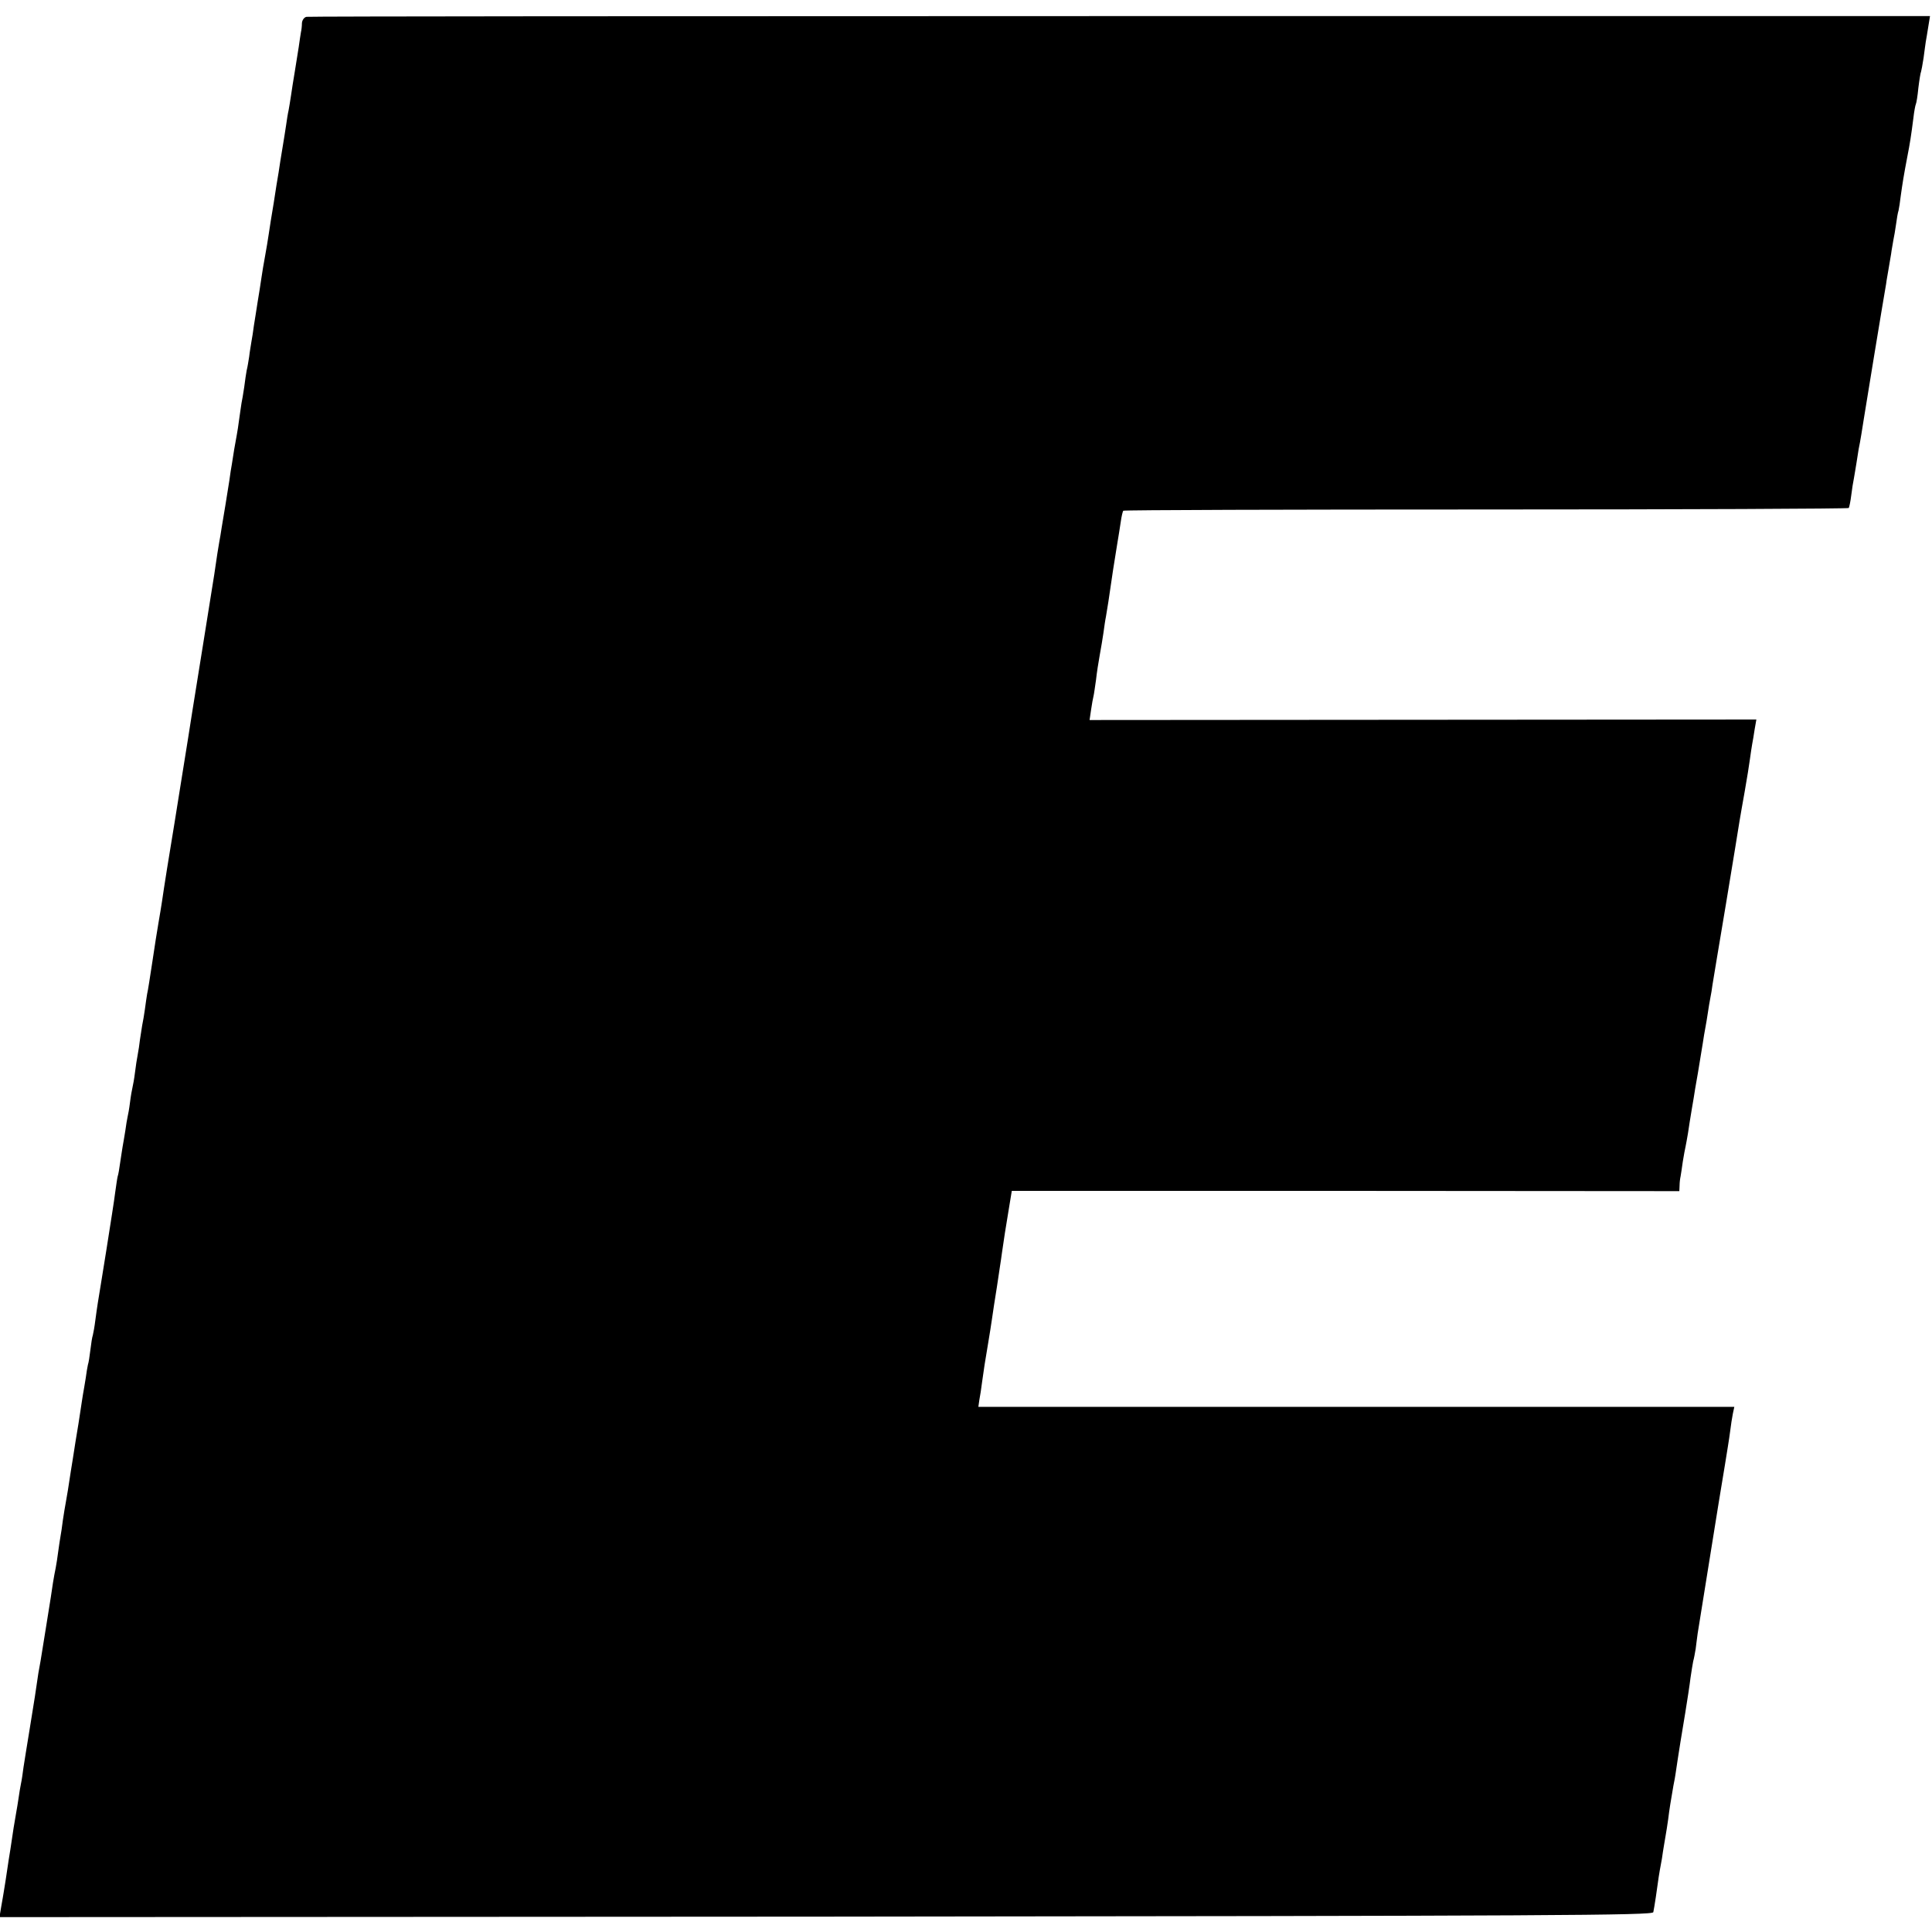
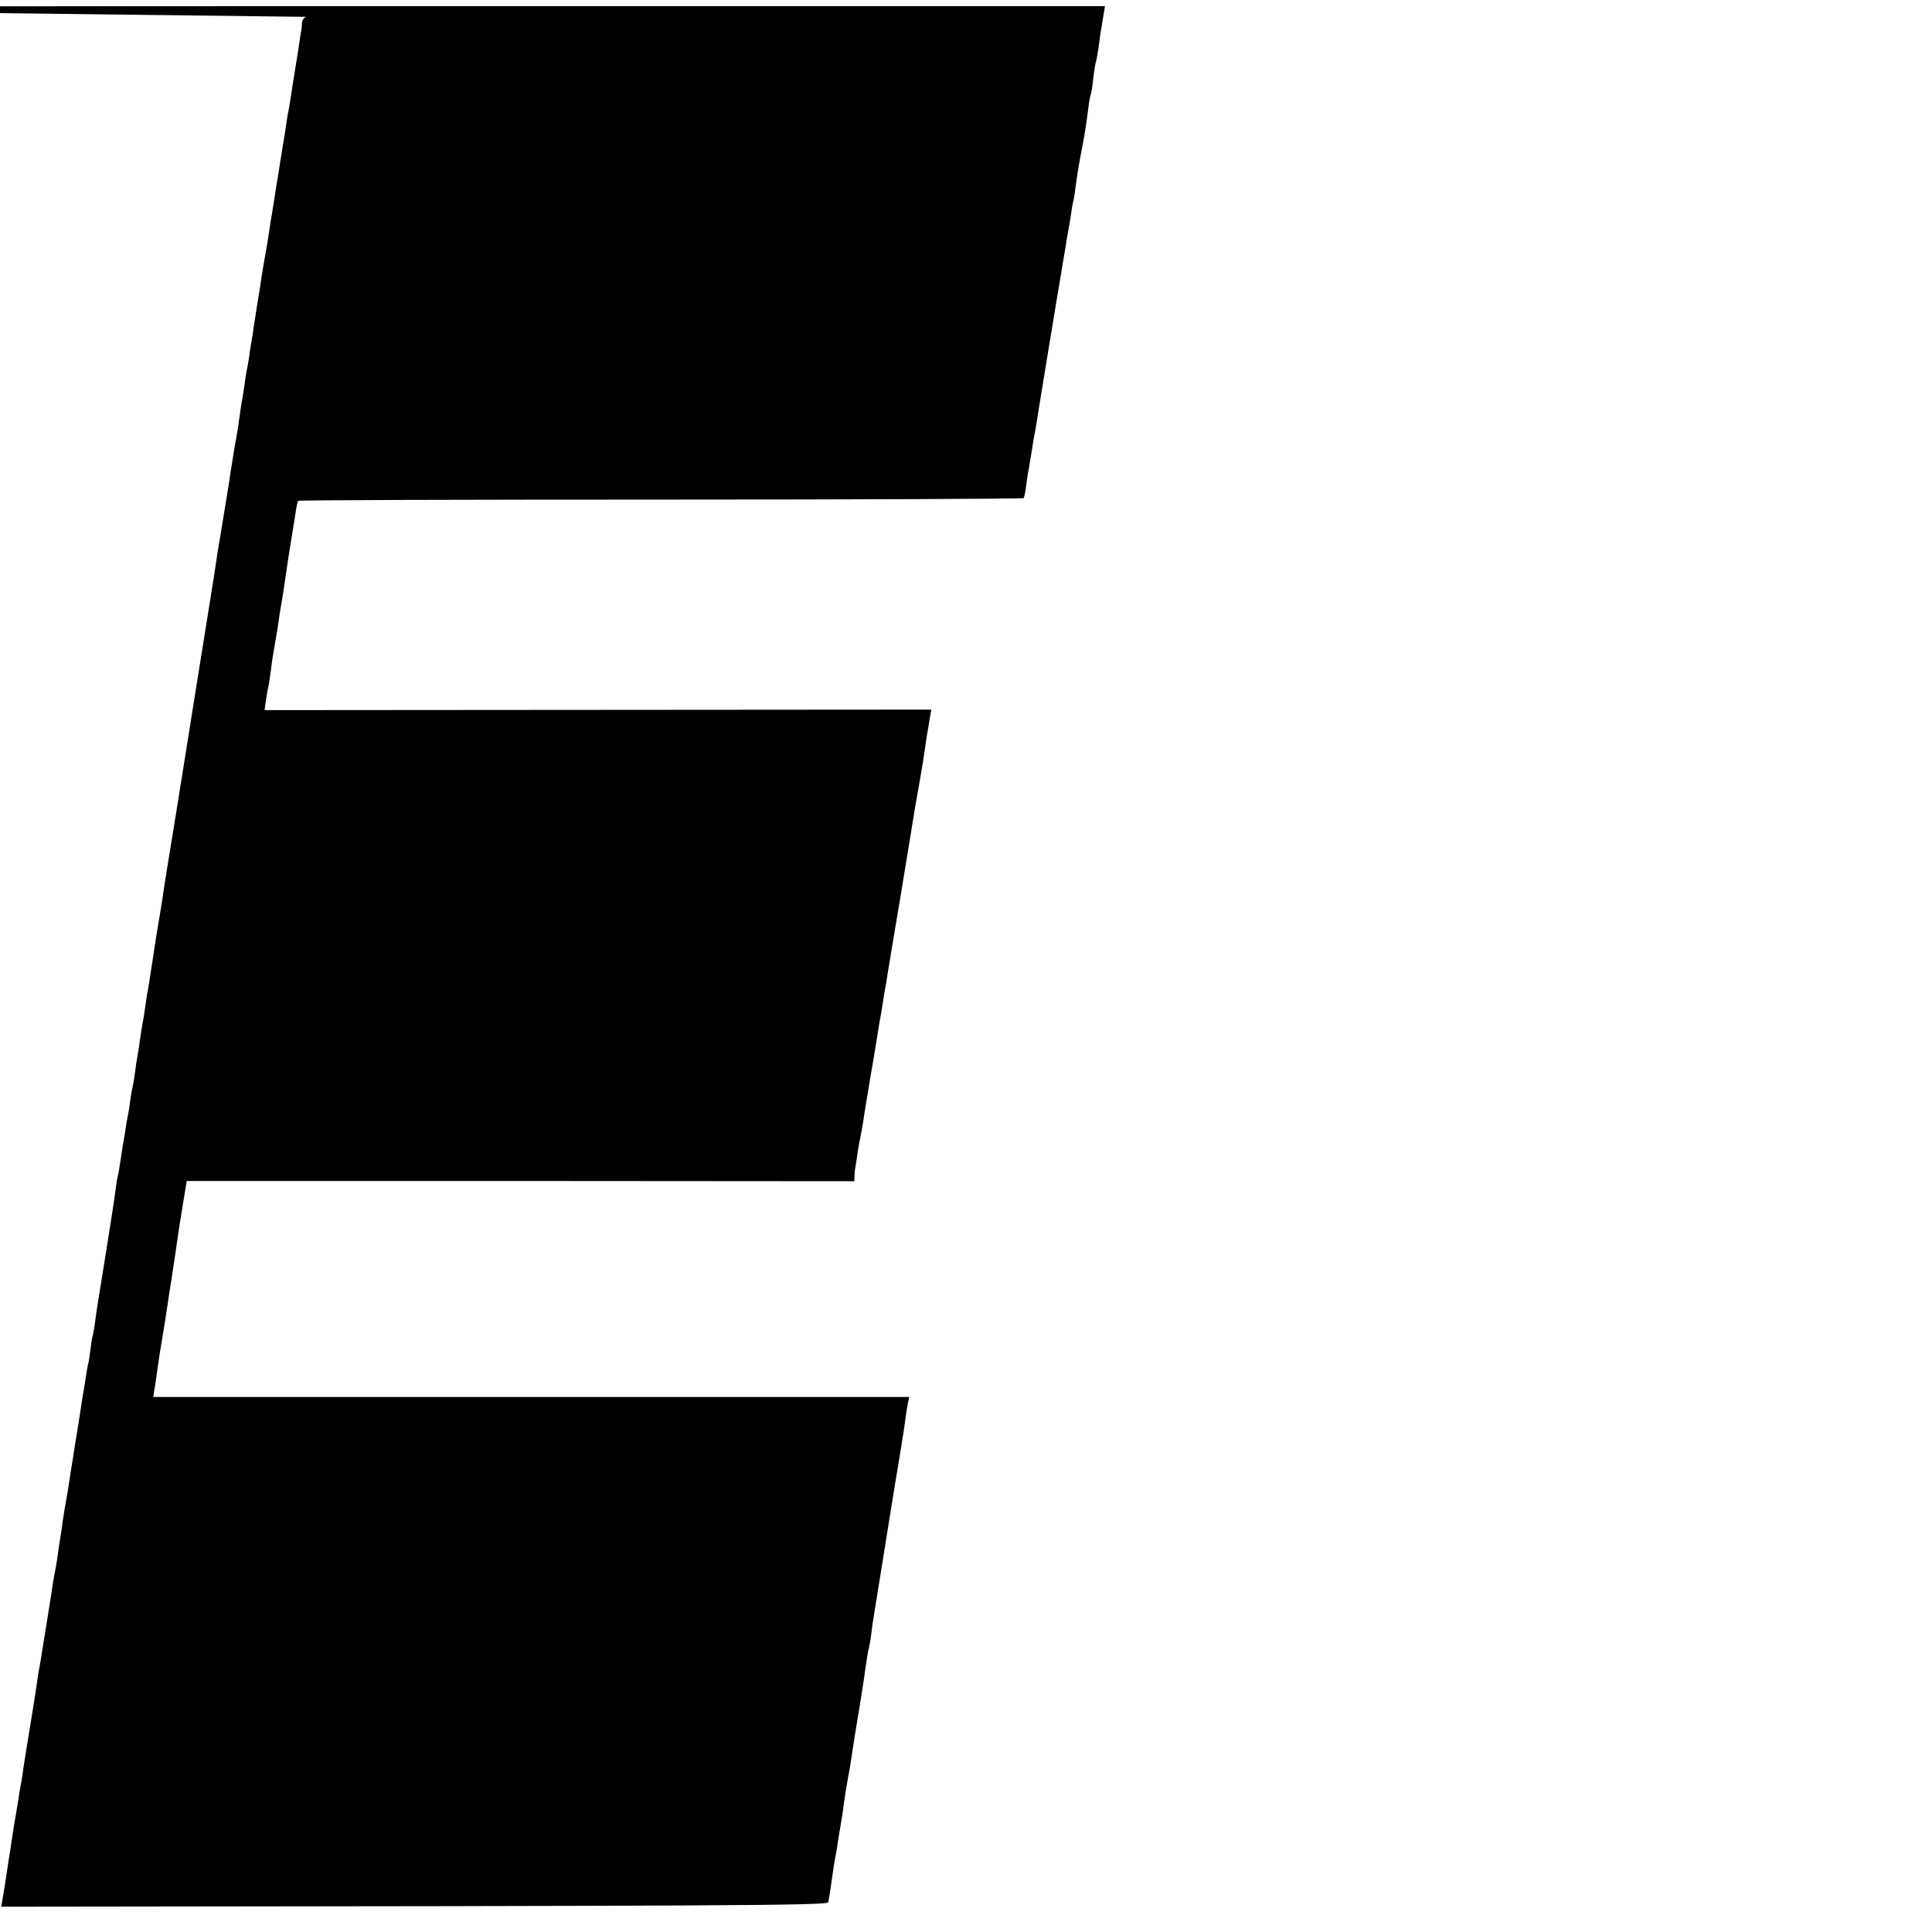
<svg xmlns="http://www.w3.org/2000/svg" version="1.0" width="780pt" height="780pt" viewBox="0 0 780 780" preserveAspectRatio="xMidYMid meet">
  <g transform="translate(0,780) scale(0.1,-0.1)" fill="#000000" stroke="none">
-     <path d="M1237 7732 c-9 -2 -17 -13 -18 -25 0 -12 -2 -29 -4 -37 -1 -8 -6 -35 -9 -60 -4 -25 -11 -70 -16 -100 -5 -30 -12 -73 -15 -95 -3 -22 -8 -49 -10 -61 -3 -12 -7 -39 -10 -60 -3 -21 -10 -64 -15 -94 -5 -30 -12 -73 -15 -95 -4 -22 -13 -78 -20 -125 -8 -47 -17 -103 -20 -125 -3 -22 -10 -62 -15 -90 -5 -27 -12 -68 -15 -90 -3 -22 -10 -65 -15 -95 -5 -30 -11 -73 -15 -95 -3 -22 -7 -51 -10 -65 -2 -14 -7 -41 -9 -60 -3 -19 -7 -44 -10 -55 -2 -11 -7 -42 -10 -68 -4 -27 -9 -56 -11 -65 -1 -10 -6 -37 -9 -62 -3 -25 -8 -55 -10 -66 -5 -25 -16 -90 -20 -119 -2 -11 -7 -40 -10 -65 -4 -25 -11 -70 -16 -100 -5 -30 -12 -71 -15 -90 -3 -19 -7 -46 -10 -60 -4 -22 -9 -54 -20 -130 -2 -14 -22 -137 -44 -275 -22 -137 -42 -263 -45 -280 -6 -39 -22 -141 -47 -295 -11 -69 -22 -136 -24 -150 -2 -14 -6 -38 -9 -55 -7 -40 -36 -221 -42 -265 -3 -19 -9 -57 -14 -85 -5 -27 -16 -99 -25 -159 -9 -59 -18 -118 -21 -129 -2 -12 -6 -39 -9 -62 -3 -22 -8 -51 -11 -65 -2 -14 -6 -40 -9 -58 -2 -18 -6 -45 -9 -60 -3 -15 -8 -47 -11 -72 -3 -25 -8 -52 -10 -60 -2 -8 -7 -35 -10 -60 -3 -25 -8 -52 -10 -60 -2 -8 -6 -33 -9 -55 -4 -22 -8 -51 -11 -65 -2 -14 -7 -43 -10 -65 -3 -22 -7 -47 -10 -55 -2 -8 -6 -37 -10 -65 -3 -27 -20 -133 -36 -235 -16 -102 -32 -196 -34 -210 -2 -14 -7 -45 -10 -70 -3 -25 -8 -52 -10 -60 -3 -8 -7 -35 -10 -60 -3 -25 -7 -52 -10 -60 -2 -8 -6 -33 -9 -55 -4 -22 -8 -51 -11 -65 -2 -14 -7 -43 -10 -65 -3 -22 -12 -78 -20 -125 -7 -47 -16 -101 -19 -120 -7 -49 -17 -109 -21 -130 -2 -10 -7 -40 -11 -67 -3 -26 -8 -57 -10 -68 -2 -11 -6 -38 -9 -60 -3 -22 -7 -51 -10 -65 -3 -14 -8 -41 -11 -60 -3 -19 -7 -46 -9 -60 -2 -14 -11 -70 -20 -125 -9 -55 -18 -113 -21 -130 -3 -16 -7 -39 -9 -50 -8 -58 -18 -121 -35 -225 -10 -63 -22 -133 -25 -155 -3 -23 -7 -52 -10 -65 -3 -13 -7 -40 -10 -60 -3 -20 -7 -45 -9 -55 -2 -11 -7 -40 -11 -65 -12 -83 -16 -105 -20 -130 -7 -47 -17 -115 -20 -130 -1 -8 -6 -34 -10 -58 l-7 -42 3338 2 c2957 3 3337 5 3339 18 2 8 6 35 10 60 10 74 15 104 20 130 3 14 7 39 9 55 3 17 7 44 10 60 3 17 8 48 11 70 5 42 11 77 21 135 4 19 8 42 9 50 1 8 5 35 9 60 4 25 9 56 11 70 2 14 11 66 19 115 8 50 18 113 21 140 4 28 9 58 11 68 3 10 7 32 10 50 2 18 6 46 8 62 15 93 78 485 82 510 3 17 7 41 9 55 2 14 11 66 19 115 8 50 18 110 21 135 3 25 8 57 11 72 l6 28 -1526 0 -1526 0 4 28 c3 15 8 47 11 72 7 52 12 83 25 160 5 30 12 73 15 95 3 22 12 81 20 130 7 50 17 110 20 135 9 63 14 95 28 179 l12 73 1348 0 1347 -1 1 22 c0 12 2 29 4 37 1 8 6 35 9 60 4 25 9 52 11 60 2 8 6 33 10 55 3 22 10 65 15 95 5 30 12 69 14 85 3 17 8 45 11 63 9 56 14 86 20 122 3 19 7 46 10 60 3 14 7 41 10 60 3 19 7 46 10 60 3 14 7 39 9 55 3 17 27 165 55 330 27 165 52 314 54 330 3 17 12 71 21 120 9 50 18 108 21 130 3 22 7 49 9 60 2 11 7 38 10 60 l7 40 -1346 -1 -1346 -1 6 41 c3 22 8 48 10 56 2 8 6 38 10 65 3 28 10 73 15 100 5 28 12 68 15 90 3 22 7 51 10 65 5 29 12 71 29 190 4 25 11 70 16 100 5 30 12 73 15 94 3 22 8 42 10 44 3 3 662 5 1465 5 804 0 1462 3 1464 6 2 3 7 26 10 51 3 25 8 56 11 70 2 13 7 40 10 60 3 20 7 45 9 57 6 27 16 91 21 123 3 21 79 483 90 545 1 11 6 36 9 55 3 19 8 49 11 65 2 17 7 41 9 55 3 14 8 43 11 65 3 22 7 47 10 55 2 8 6 35 9 60 7 50 12 82 26 155 11 56 16 88 25 159 3 27 8 52 10 56 2 3 7 33 10 65 4 33 9 63 11 66 1 3 6 28 10 55 3 27 8 56 9 66 2 9 6 36 10 60 l7 43 -3269 0 c-1798 0 -3277 -1 -3286 -3z" />
+     <path d="M1237 7732 c-9 -2 -17 -13 -18 -25 0 -12 -2 -29 -4 -37 -1 -8 -6 -35 -9 -60 -4 -25 -11 -70 -16 -100 -5 -30 -12 -73 -15 -95 -3 -22 -8 -49 -10 -61 -3 -12 -7 -39 -10 -60 -3 -21 -10 -64 -15 -94 -5 -30 -12 -73 -15 -95 -4 -22 -13 -78 -20 -125 -8 -47 -17 -103 -20 -125 -3 -22 -10 -62 -15 -90 -5 -27 -12 -68 -15 -90 -3 -22 -10 -65 -15 -95 -5 -30 -11 -73 -15 -95 -3 -22 -7 -51 -10 -65 -2 -14 -7 -41 -9 -60 -3 -19 -7 -44 -10 -55 -2 -11 -7 -42 -10 -68 -4 -27 -9 -56 -11 -65 -1 -10 -6 -37 -9 -62 -3 -25 -8 -55 -10 -66 -5 -25 -16 -90 -20 -119 -2 -11 -7 -40 -10 -65 -4 -25 -11 -70 -16 -100 -5 -30 -12 -71 -15 -90 -3 -19 -7 -46 -10 -60 -4 -22 -9 -54 -20 -130 -2 -14 -22 -137 -44 -275 -22 -137 -42 -263 -45 -280 -6 -39 -22 -141 -47 -295 -11 -69 -22 -136 -24 -150 -2 -14 -6 -38 -9 -55 -7 -40 -36 -221 -42 -265 -3 -19 -9 -57 -14 -85 -5 -27 -16 -99 -25 -159 -9 -59 -18 -118 -21 -129 -2 -12 -6 -39 -9 -62 -3 -22 -8 -51 -11 -65 -2 -14 -6 -40 -9 -58 -2 -18 -6 -45 -9 -60 -3 -15 -8 -47 -11 -72 -3 -25 -8 -52 -10 -60 -2 -8 -7 -35 -10 -60 -3 -25 -8 -52 -10 -60 -2 -8 -6 -33 -9 -55 -4 -22 -8 -51 -11 -65 -2 -14 -7 -43 -10 -65 -3 -22 -7 -47 -10 -55 -2 -8 -6 -37 -10 -65 -3 -27 -20 -133 -36 -235 -16 -102 -32 -196 -34 -210 -2 -14 -7 -45 -10 -70 -3 -25 -8 -52 -10 -60 -3 -8 -7 -35 -10 -60 -3 -25 -7 -52 -10 -60 -2 -8 -6 -33 -9 -55 -4 -22 -8 -51 -11 -65 -2 -14 -7 -43 -10 -65 -3 -22 -12 -78 -20 -125 -7 -47 -16 -101 -19 -120 -7 -49 -17 -109 -21 -130 -2 -10 -7 -40 -11 -67 -3 -26 -8 -57 -10 -68 -2 -11 -6 -38 -9 -60 -3 -22 -7 -51 -10 -65 -3 -14 -8 -41 -11 -60 -3 -19 -7 -46 -9 -60 -2 -14 -11 -70 -20 -125 -9 -55 -18 -113 -21 -130 -3 -16 -7 -39 -9 -50 -8 -58 -18 -121 -35 -225 -10 -63 -22 -133 -25 -155 -3 -23 -7 -52 -10 -65 -3 -13 -7 -40 -10 -60 -3 -20 -7 -45 -9 -55 -2 -11 -7 -40 -11 -65 -12 -83 -16 -105 -20 -130 -7 -47 -17 -115 -20 -130 -1 -8 -6 -34 -10 -58 c2957 3 3337 5 3339 18 2 8 6 35 10 60 10 74 15 104 20 130 3 14 7 39 9 55 3 17 7 44 10 60 3 17 8 48 11 70 5 42 11 77 21 135 4 19 8 42 9 50 1 8 5 35 9 60 4 25 9 56 11 70 2 14 11 66 19 115 8 50 18 113 21 140 4 28 9 58 11 68 3 10 7 32 10 50 2 18 6 46 8 62 15 93 78 485 82 510 3 17 7 41 9 55 2 14 11 66 19 115 8 50 18 110 21 135 3 25 8 57 11 72 l6 28 -1526 0 -1526 0 4 28 c3 15 8 47 11 72 7 52 12 83 25 160 5 30 12 73 15 95 3 22 12 81 20 130 7 50 17 110 20 135 9 63 14 95 28 179 l12 73 1348 0 1347 -1 1 22 c0 12 2 29 4 37 1 8 6 35 9 60 4 25 9 52 11 60 2 8 6 33 10 55 3 22 10 65 15 95 5 30 12 69 14 85 3 17 8 45 11 63 9 56 14 86 20 122 3 19 7 46 10 60 3 14 7 41 10 60 3 19 7 46 10 60 3 14 7 39 9 55 3 17 27 165 55 330 27 165 52 314 54 330 3 17 12 71 21 120 9 50 18 108 21 130 3 22 7 49 9 60 2 11 7 38 10 60 l7 40 -1346 -1 -1346 -1 6 41 c3 22 8 48 10 56 2 8 6 38 10 65 3 28 10 73 15 100 5 28 12 68 15 90 3 22 7 51 10 65 5 29 12 71 29 190 4 25 11 70 16 100 5 30 12 73 15 94 3 22 8 42 10 44 3 3 662 5 1465 5 804 0 1462 3 1464 6 2 3 7 26 10 51 3 25 8 56 11 70 2 13 7 40 10 60 3 20 7 45 9 57 6 27 16 91 21 123 3 21 79 483 90 545 1 11 6 36 9 55 3 19 8 49 11 65 2 17 7 41 9 55 3 14 8 43 11 65 3 22 7 47 10 55 2 8 6 35 9 60 7 50 12 82 26 155 11 56 16 88 25 159 3 27 8 52 10 56 2 3 7 33 10 65 4 33 9 63 11 66 1 3 6 28 10 55 3 27 8 56 9 66 2 9 6 36 10 60 l7 43 -3269 0 c-1798 0 -3277 -1 -3286 -3z" />
  </g>
</svg>